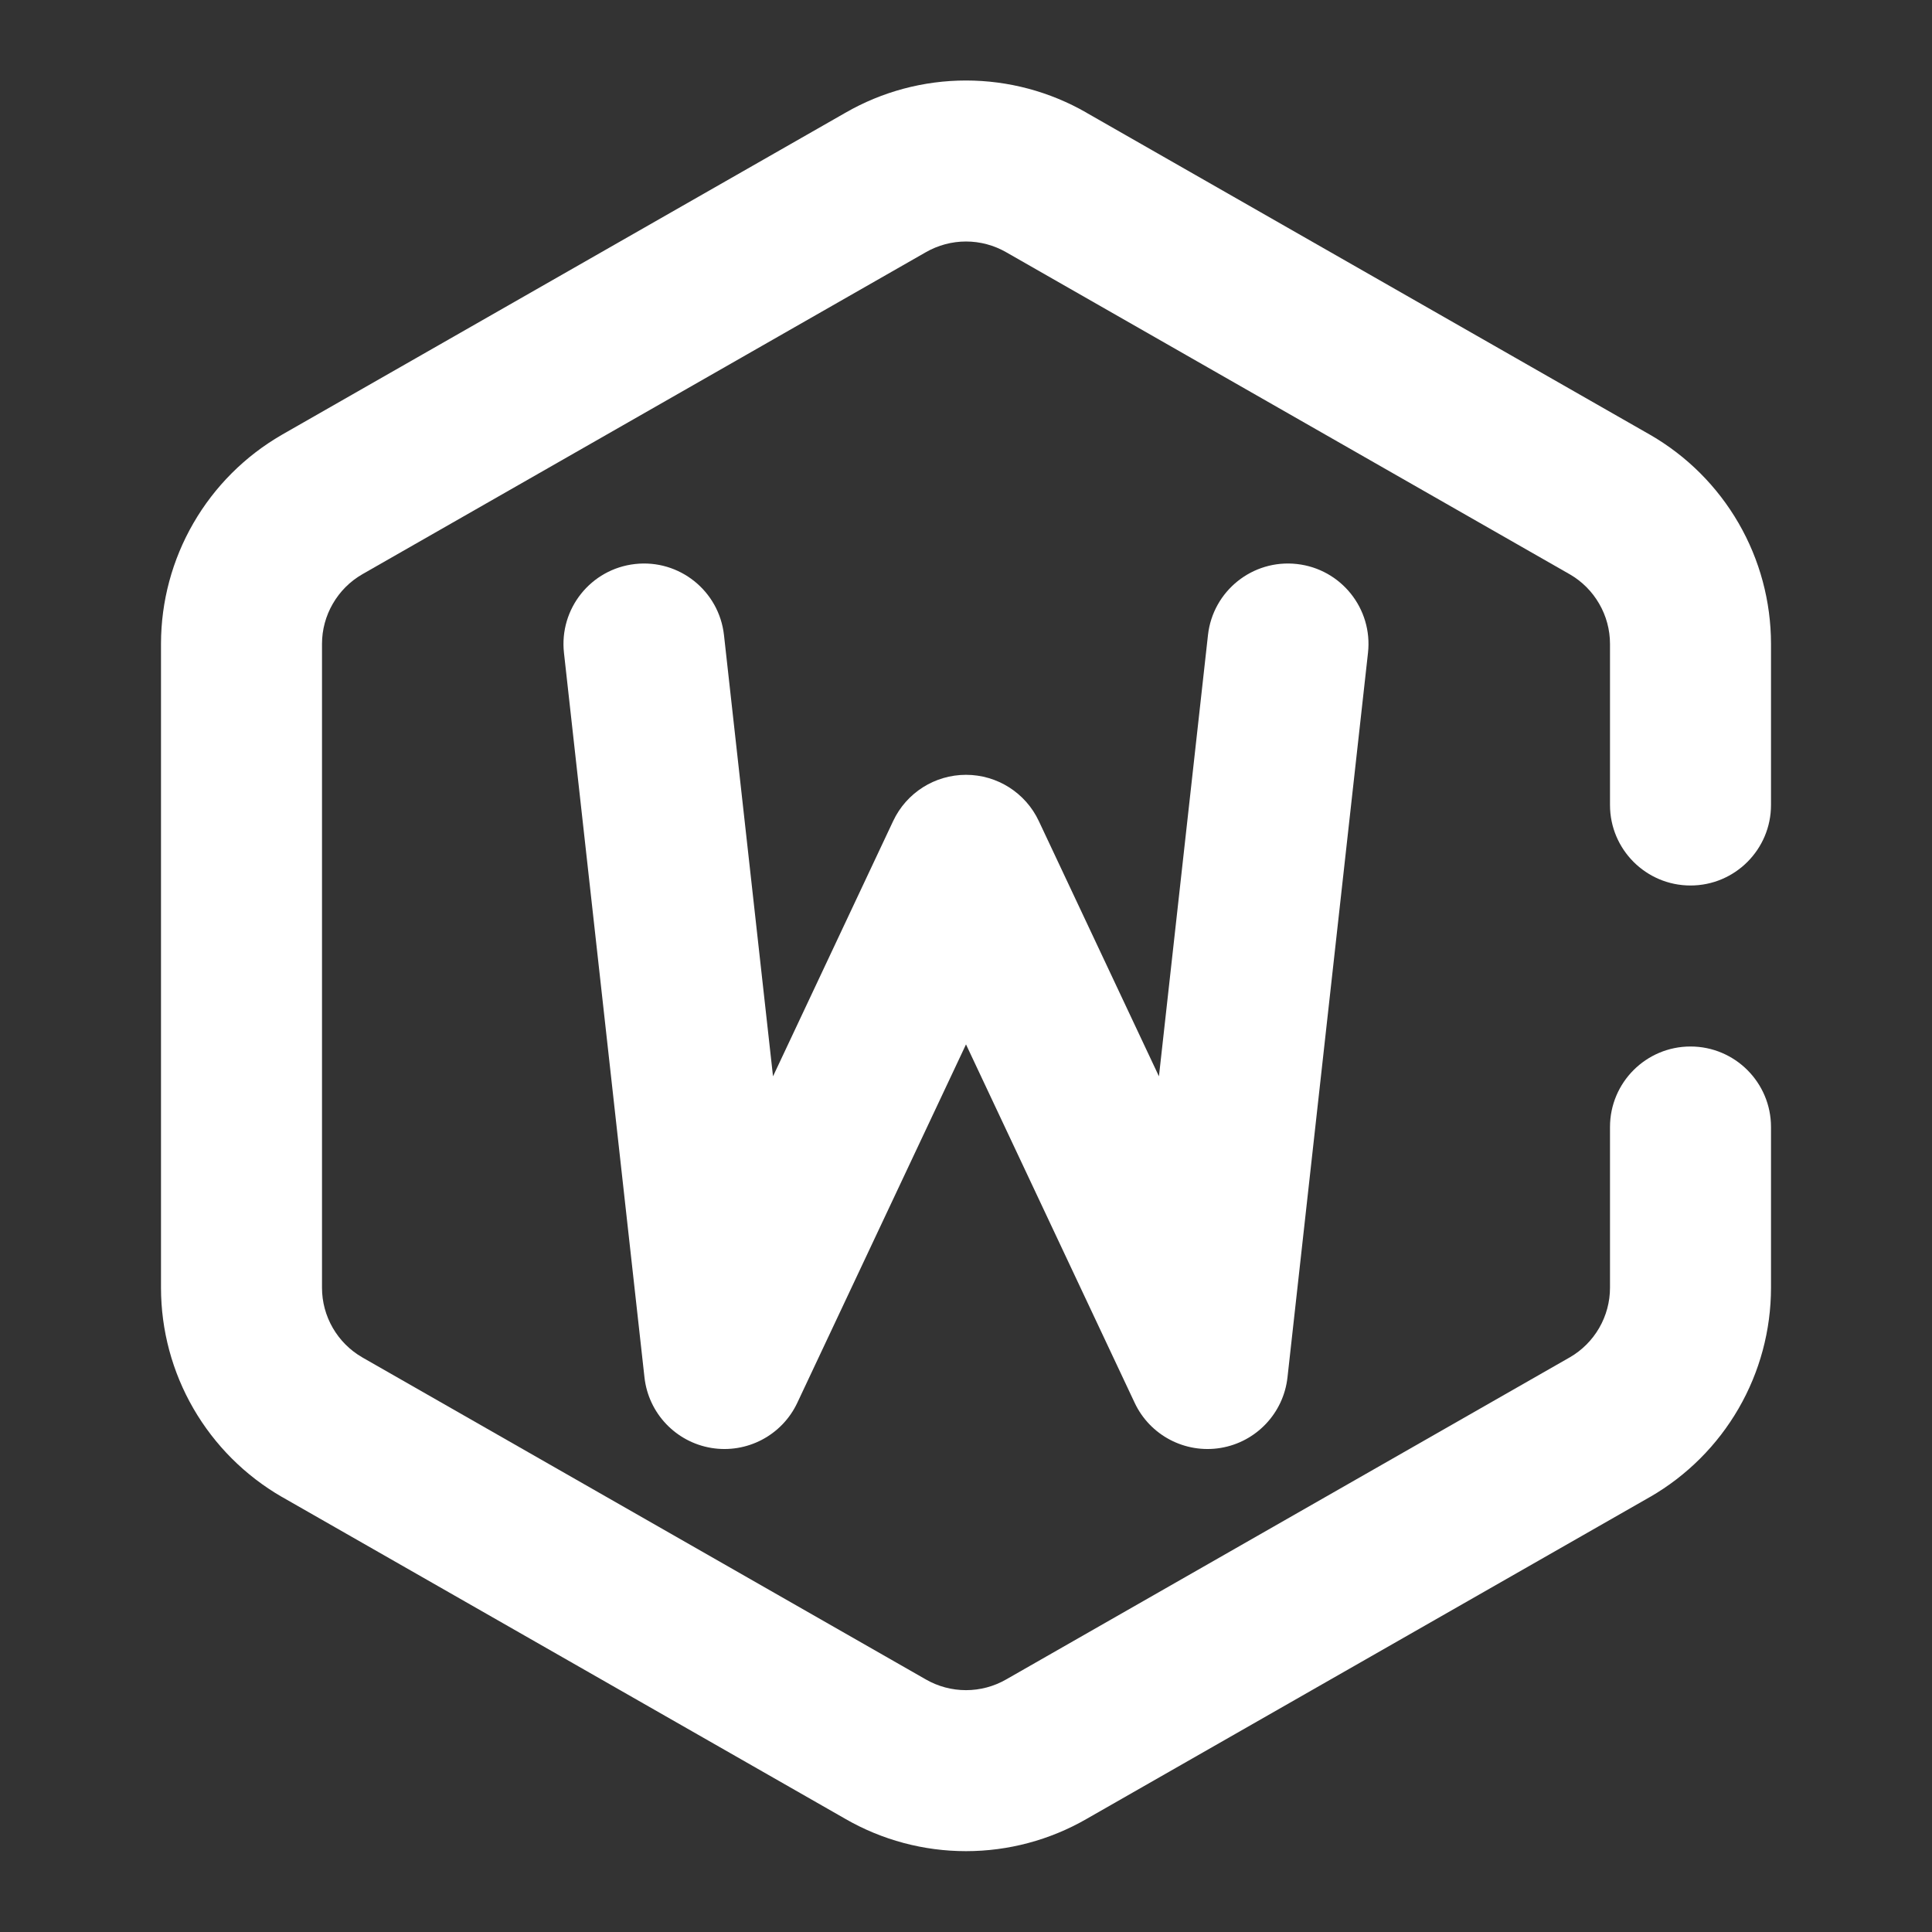
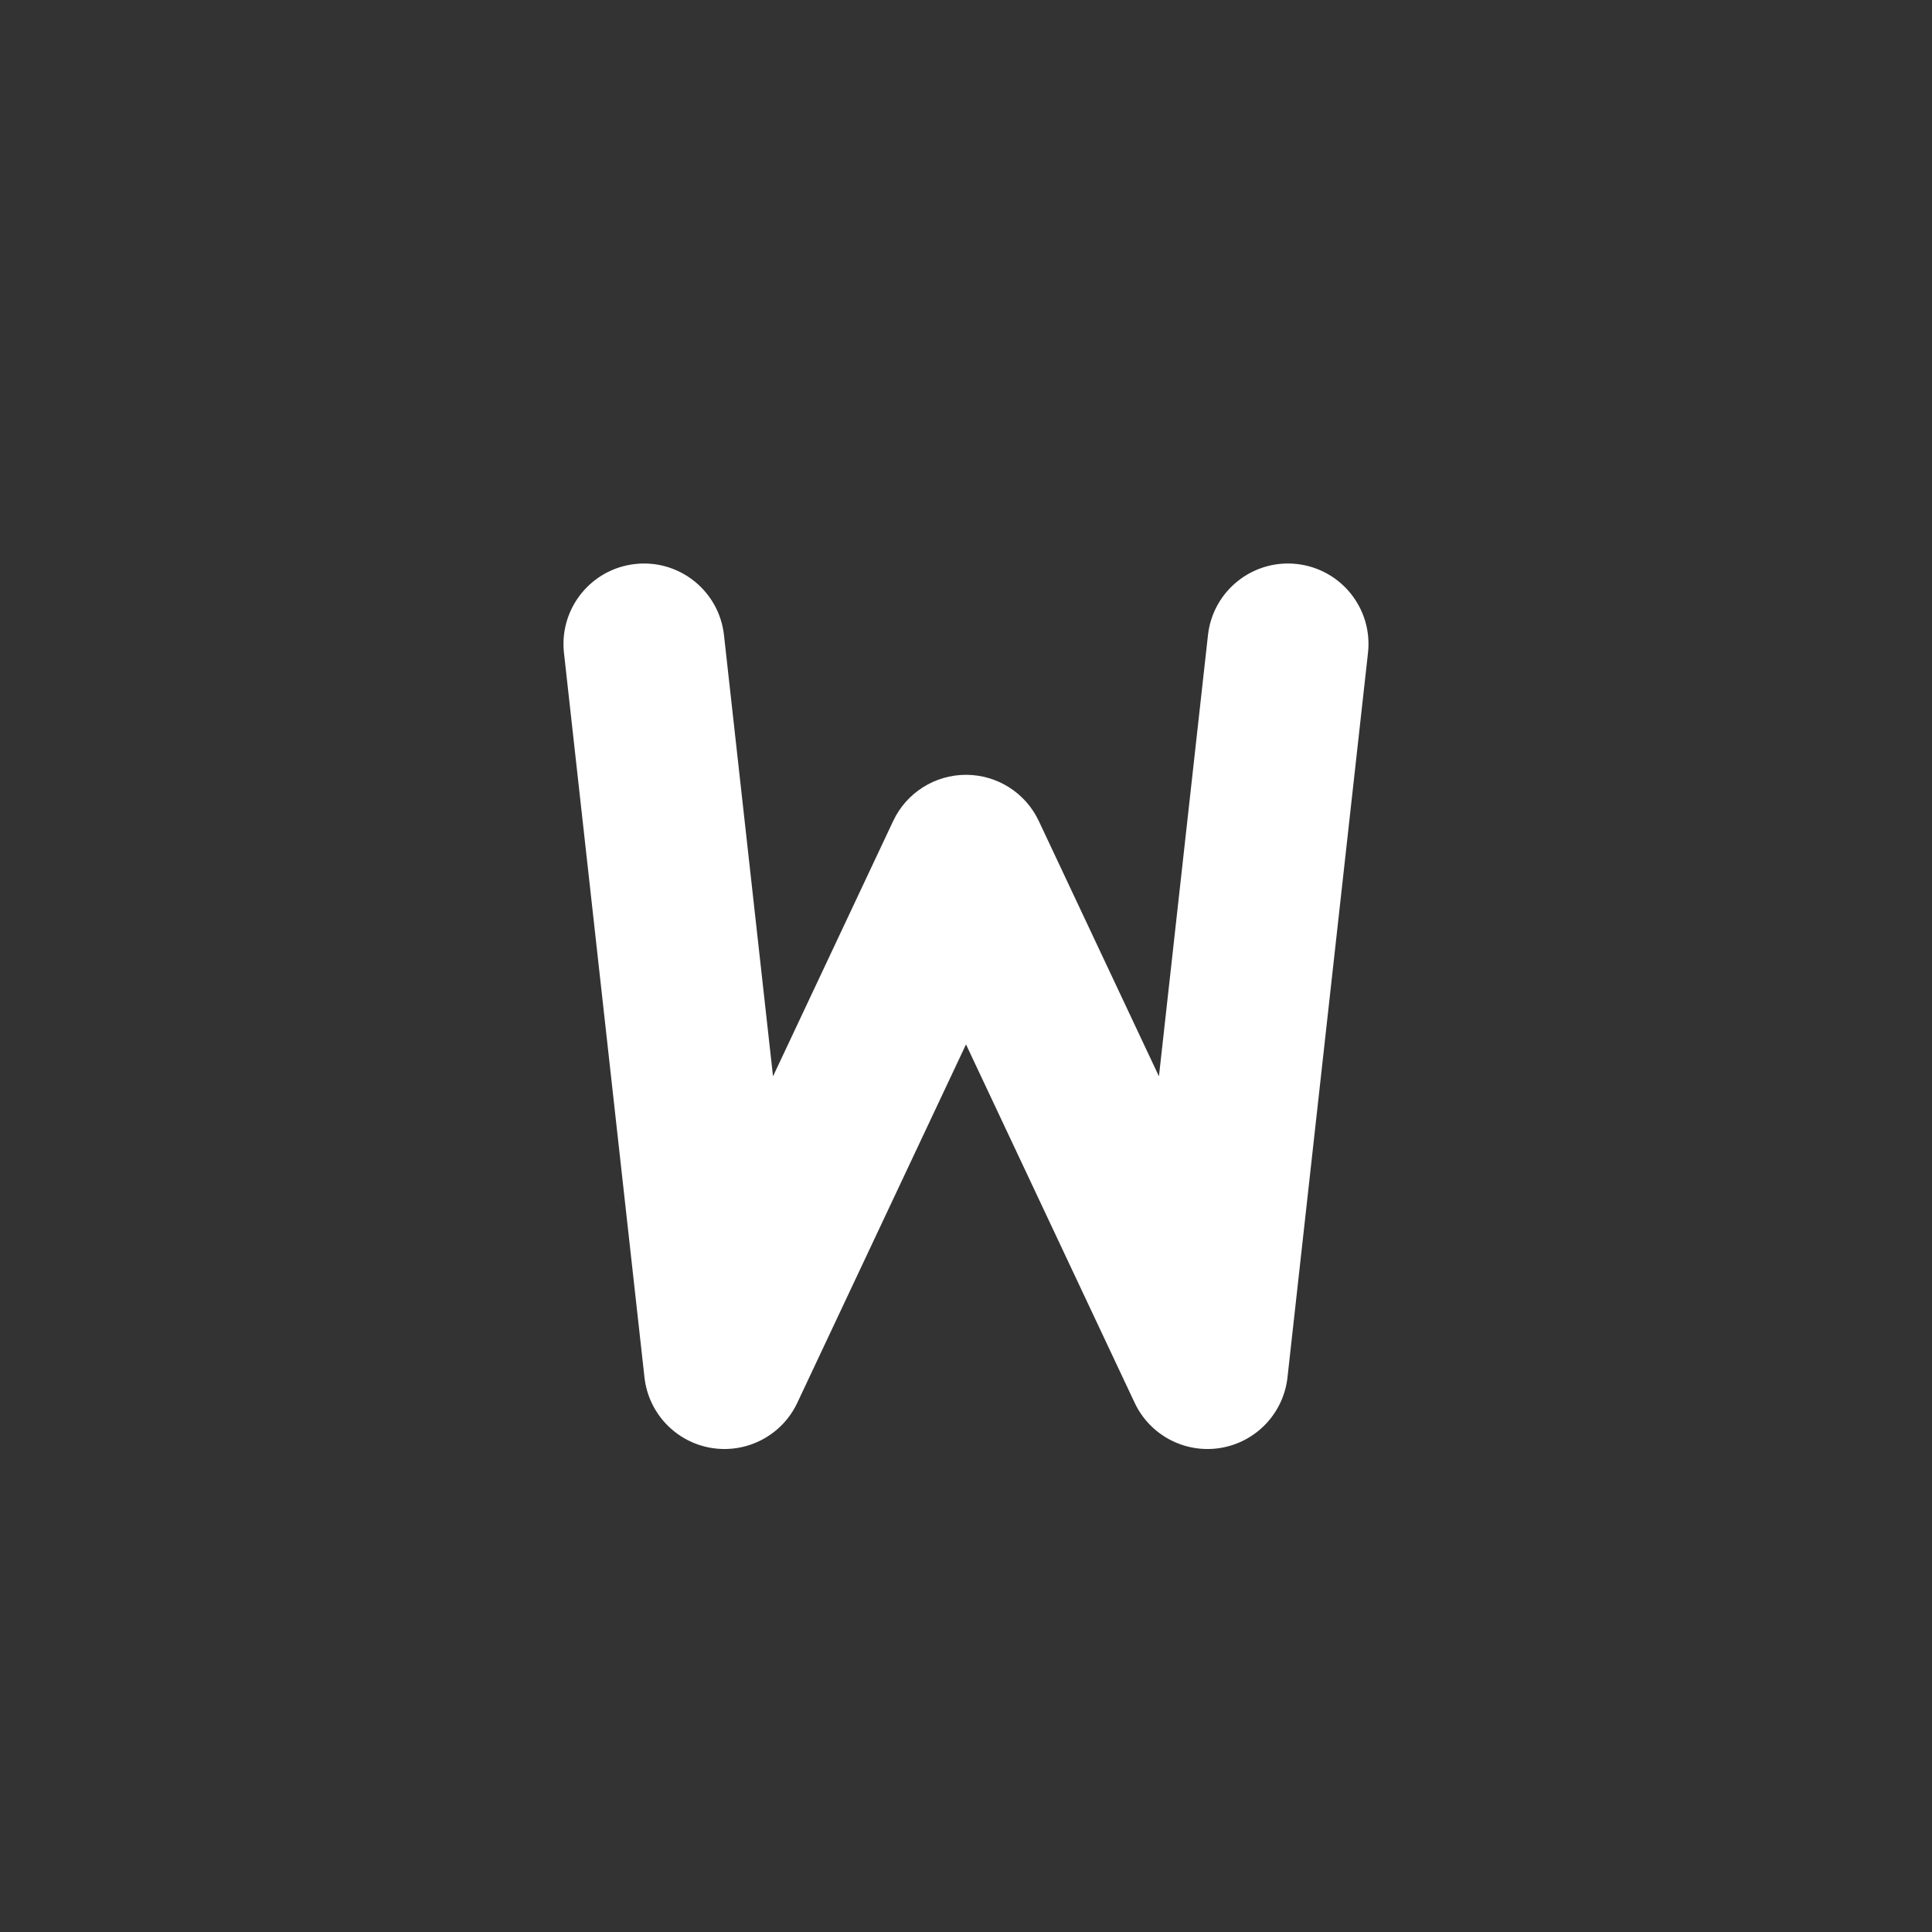
<svg xmlns="http://www.w3.org/2000/svg" width="45" height="45" viewBox="0 0 45 45" fill="none">
  <rect x="0" y="0" width="45" height="45" fill="#333333" stroke="none" />
  <path fill-rule="evenodd" clip-rule="evenodd" d="M14.793 13.137C15.822 13.022 16.749 13.764 16.863 14.793L18.005 25.07L20.803 19.124C21.112 18.466 21.773 18.047 22.5 18.047C23.226 18.047 23.887 18.466 24.196 19.124L26.994 25.07L28.136 14.793C28.25 13.764 29.177 13.022 30.207 13.137C31.236 13.251 31.978 14.178 31.863 15.207L29.988 32.082C29.895 32.916 29.26 33.587 28.432 33.725C27.604 33.862 26.785 33.433 26.428 32.673L22.5 24.326L18.571 32.673C18.214 33.433 17.395 33.862 16.567 33.725C15.739 33.587 15.104 32.916 15.011 32.082L13.136 15.207C13.022 14.178 13.763 13.251 14.793 13.137Z" fill="white" />
-   <path fill-rule="evenodd" clip-rule="evenodd" d="M19.692 2.626C20.546 2.134 21.514 1.875 22.5 1.875C23.486 1.875 24.454 2.134 25.309 2.626C25.31 2.627 25.311 2.628 25.312 2.629L38.438 10.129C39.292 10.622 40.001 11.331 40.495 12.185C40.989 13.039 41.249 14.008 41.25 14.994V18.75C41.25 19.785 40.41 20.625 39.375 20.625C38.34 20.625 37.5 19.785 37.5 18.75V14.998C37.5 14.669 37.413 14.346 37.248 14.062C37.084 13.778 36.849 13.542 36.566 13.378C36.565 13.377 36.563 13.377 36.562 13.376L23.438 5.876C23.152 5.712 22.829 5.625 22.5 5.625C22.171 5.625 21.848 5.712 21.562 5.876L21.555 5.88L8.438 13.376C8.437 13.377 8.436 13.377 8.435 13.378C8.151 13.542 7.916 13.778 7.752 14.062C7.587 14.346 7.5 14.669 7.5 14.997V29.995C7.5 30.324 7.587 30.646 7.752 30.931C7.916 31.214 8.151 31.45 8.435 31.614C8.436 31.615 8.437 31.616 8.438 31.616L21.562 39.116C21.848 39.281 22.171 39.367 22.5 39.367C22.829 39.367 23.152 39.281 23.438 39.116L23.445 39.112L36.562 31.616C36.563 31.616 36.565 31.615 36.566 31.614C36.849 31.45 37.084 31.214 37.248 30.931C37.413 30.646 37.5 30.323 37.5 29.994V26.25C37.5 25.215 38.34 24.375 39.375 24.375C40.41 24.375 41.25 25.215 41.25 26.25V29.998C41.249 30.985 40.989 31.953 40.495 32.807C40.001 33.661 39.292 34.37 38.438 34.864L38.43 34.868L25.312 42.364C25.311 42.364 25.31 42.365 25.309 42.366C24.455 42.858 23.486 43.117 22.5 43.117C21.514 43.117 20.545 42.858 19.691 42.366C19.69 42.365 19.689 42.364 19.688 42.364L6.57 34.868L6.562 34.864C5.708 34.37 4.999 33.661 4.505 32.807C4.011 31.953 3.751 30.985 3.75 29.998V14.994C3.751 14.008 4.011 13.039 4.505 12.185C4.999 11.331 5.708 10.622 6.562 10.129L6.57 10.124L19.692 2.626Z" fill="white" />
</svg>